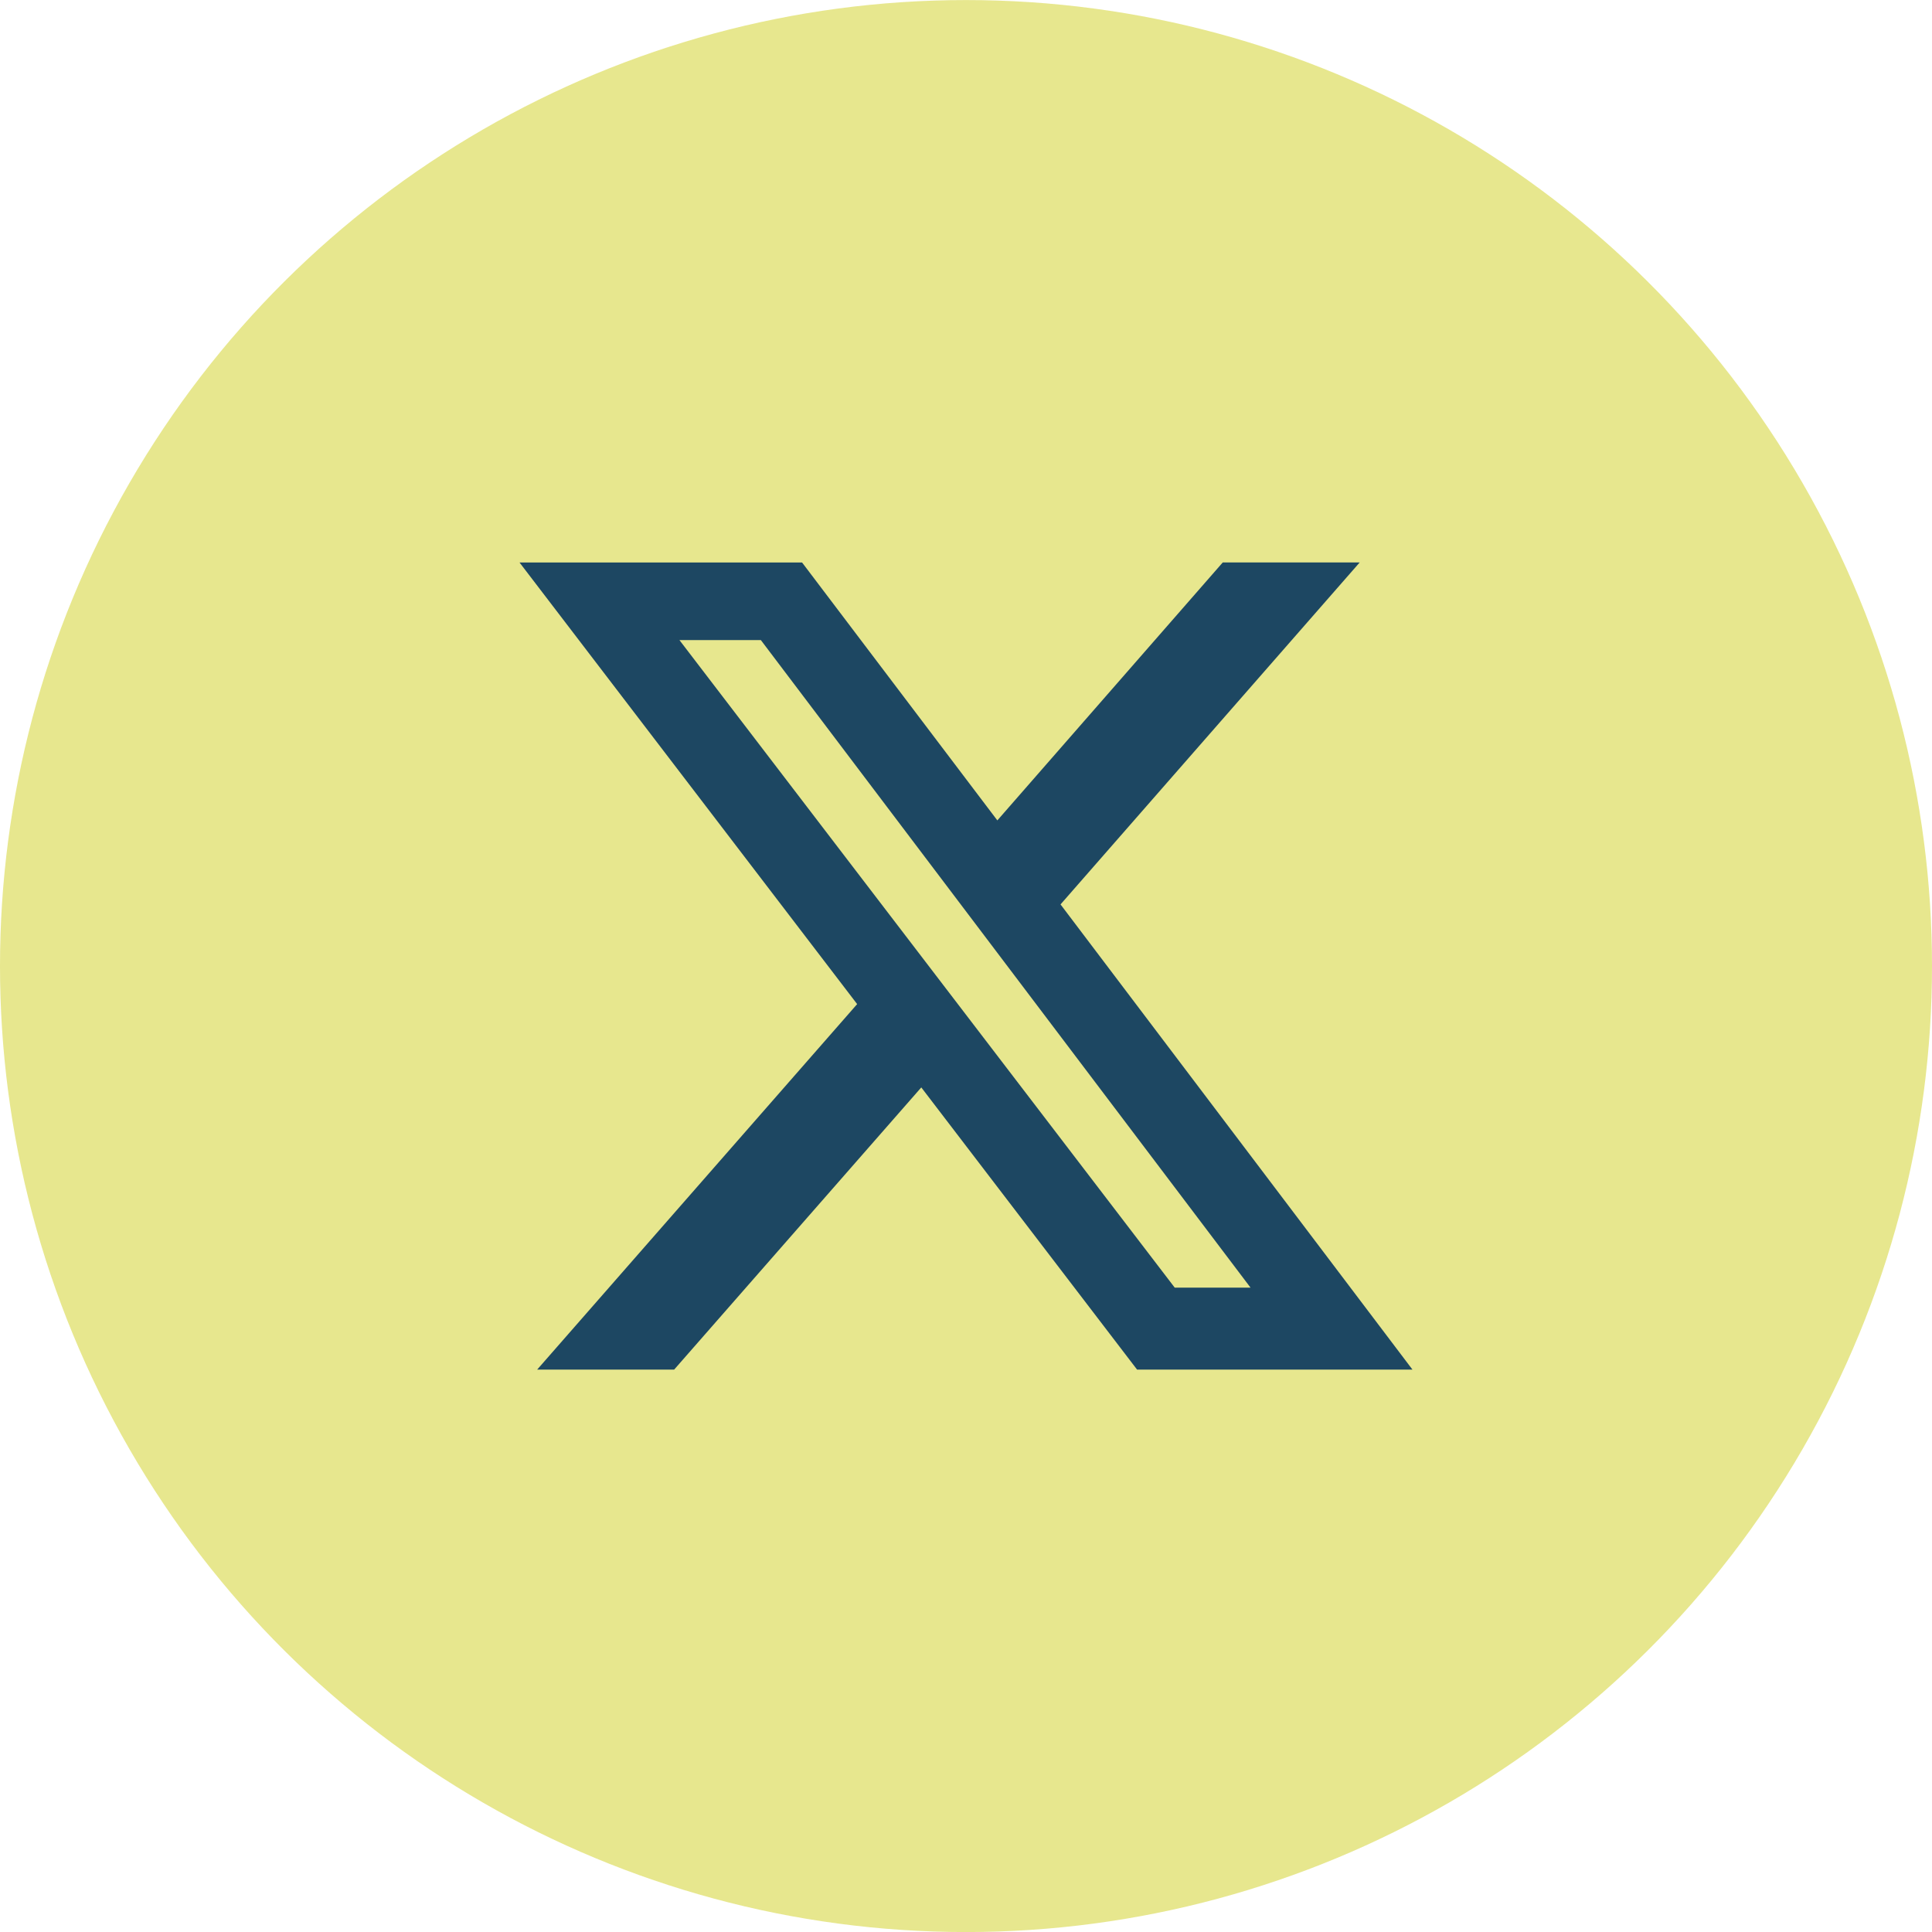
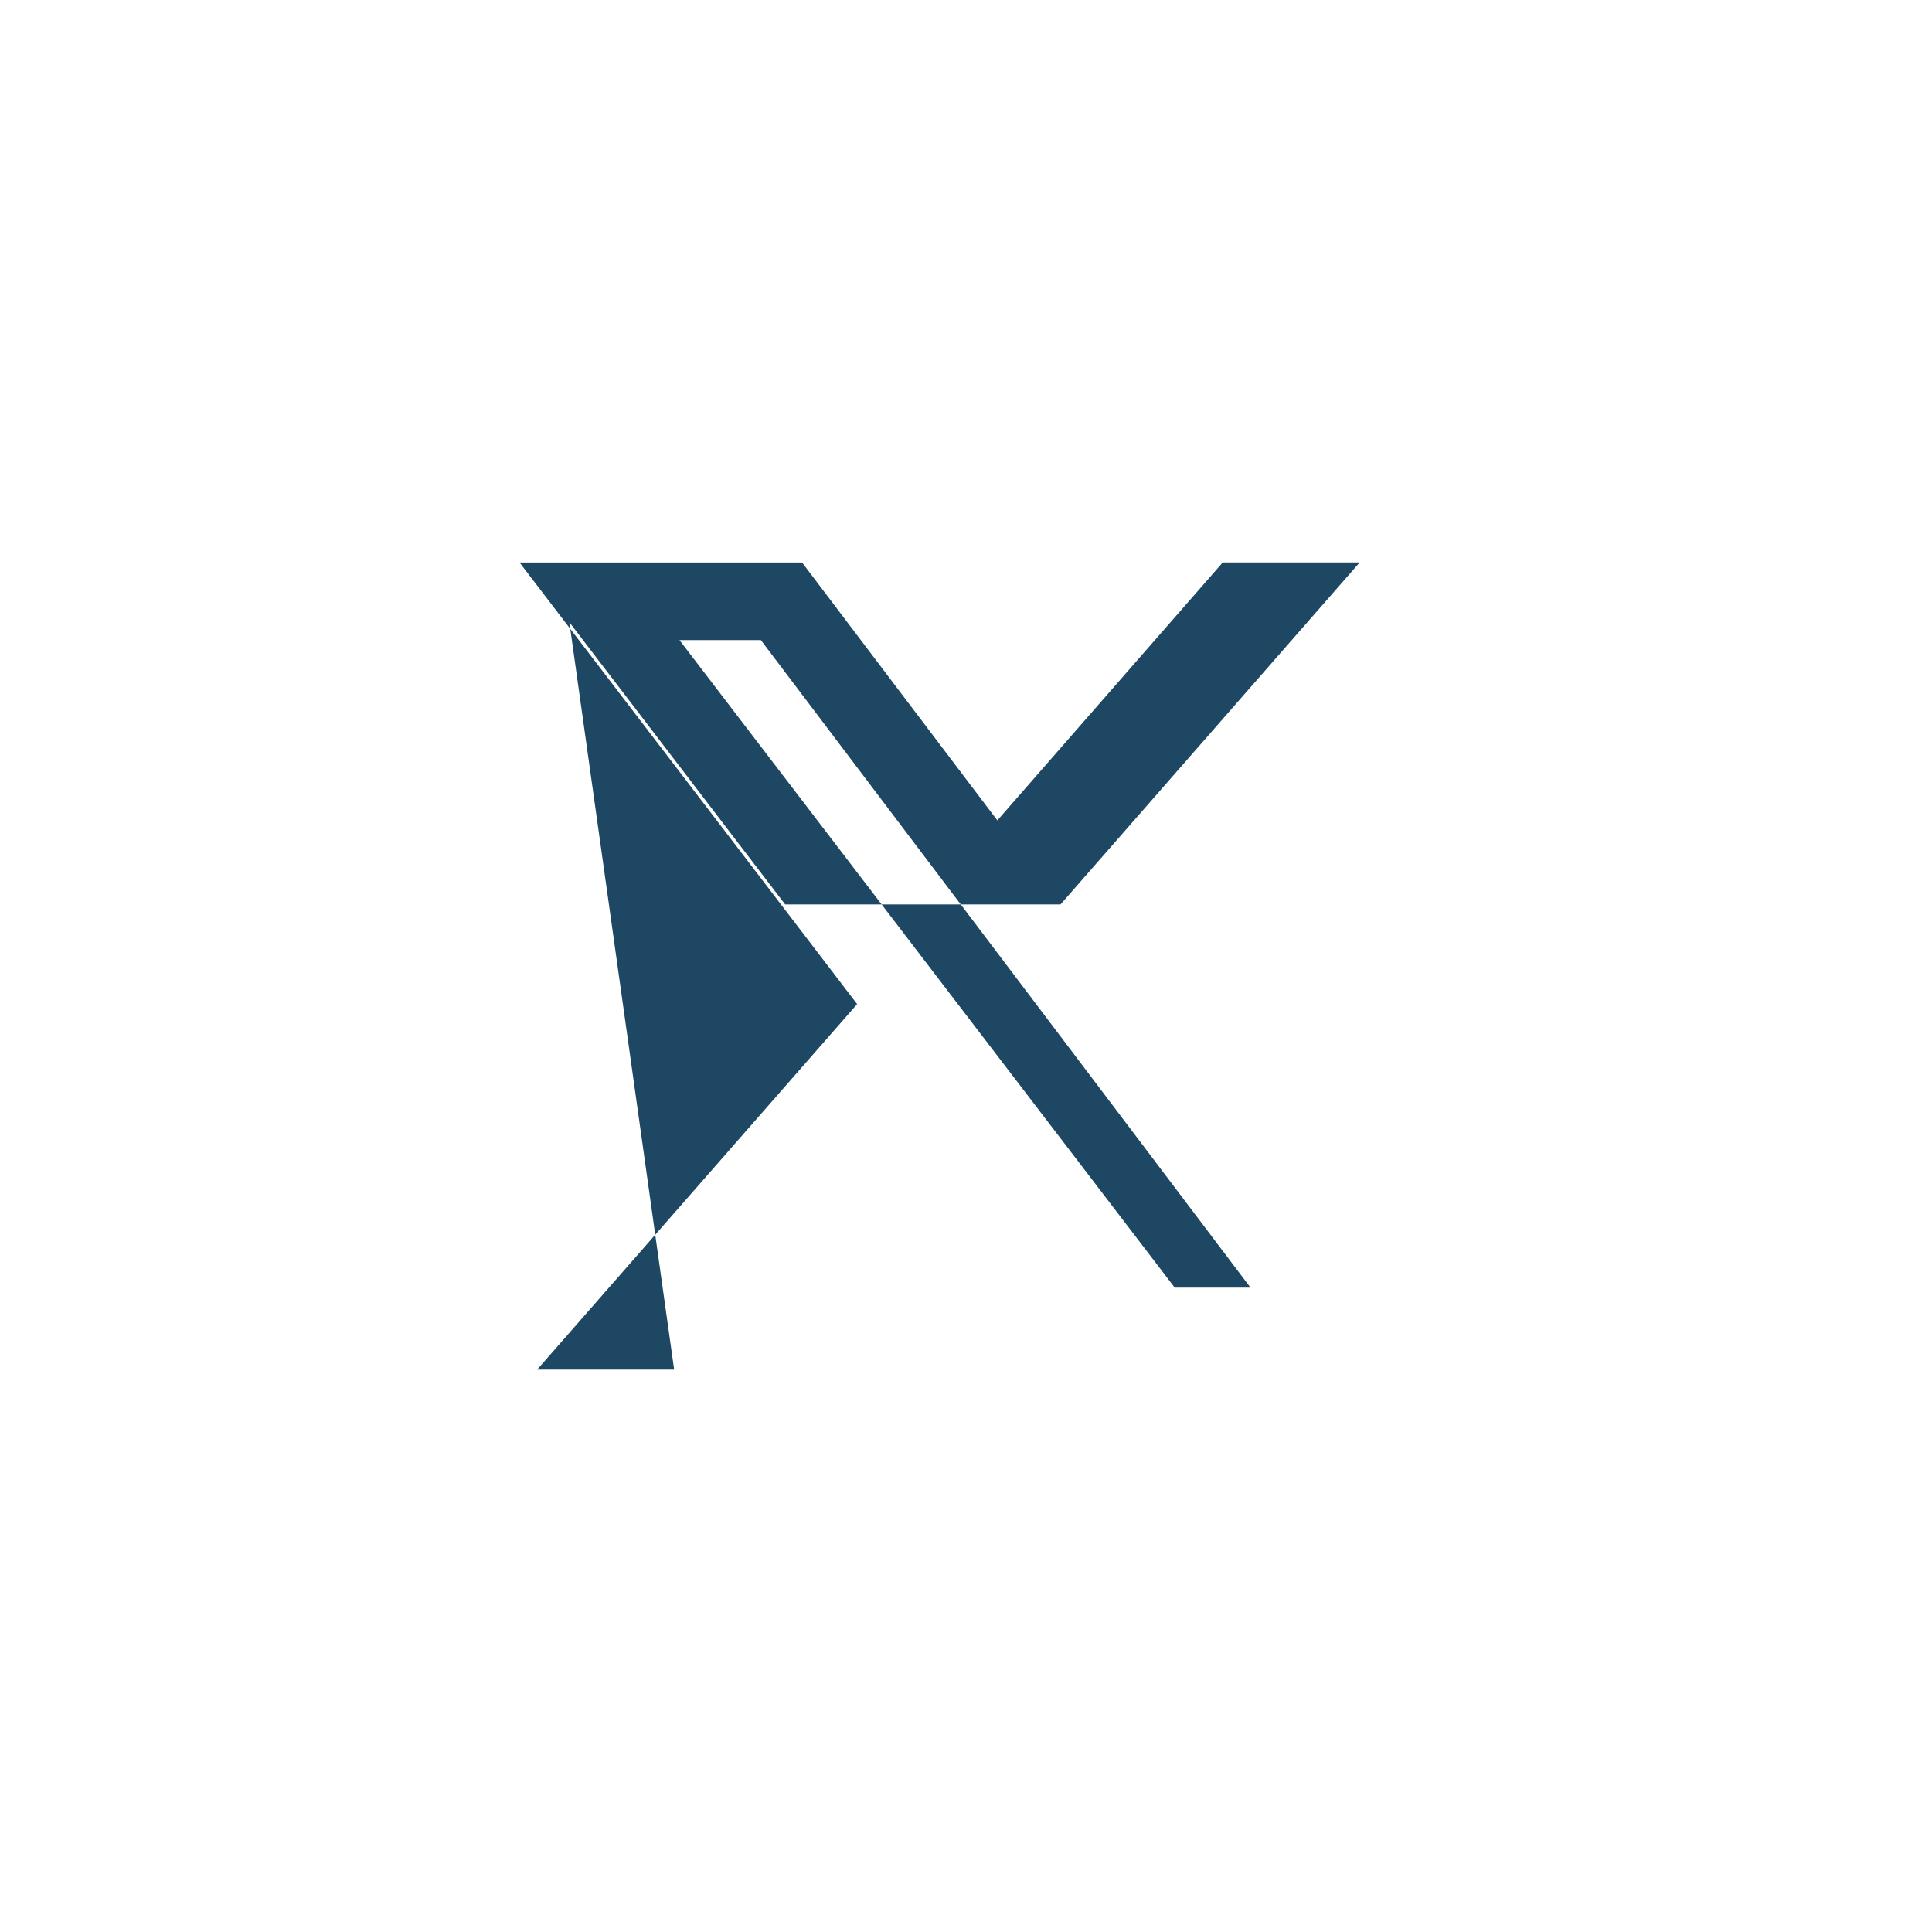
<svg xmlns="http://www.w3.org/2000/svg" width="38.586" height="38.586" viewBox="0 0 38.586 38.586">
  <g id="Group_5202" data-name="Group 5202" transform="translate(0 0)">
    <g id="Group_5199" data-name="Group 5199" transform="translate(0 0.001)">
-       <ellipse id="Ellipse_38" data-name="Ellipse 38" cx="19.293" cy="19.293" rx="19.293" ry="19.293" transform="translate(38.586) rotate(90)" fill="#e7e78e" />
-       <path id="Icon_simple-x" data-name="Icon simple-x" d="M14.045,1.729H16.78L10.805,8.559l7.029,9.291h-5.5l-4.31-5.636L3.088,17.85H.352l6.391-7.3L0,1.73H5.643l3.9,5.151Zm-.959,14.484H14.6L4.82,3.28H3.194Z" transform="translate(10.376 9.503)" fill="#1d4762" />
+       <path id="Icon_simple-x" data-name="Icon simple-x" d="M14.045,1.729H16.78L10.805,8.559h-5.5l-4.31-5.636L3.088,17.85H.352l6.391-7.3L0,1.73H5.643l3.9,5.151Zm-.959,14.484H14.6L4.82,3.28H3.194Z" transform="translate(10.376 9.503)" fill="#1d4762" />
    </g>
  </g>
</svg>